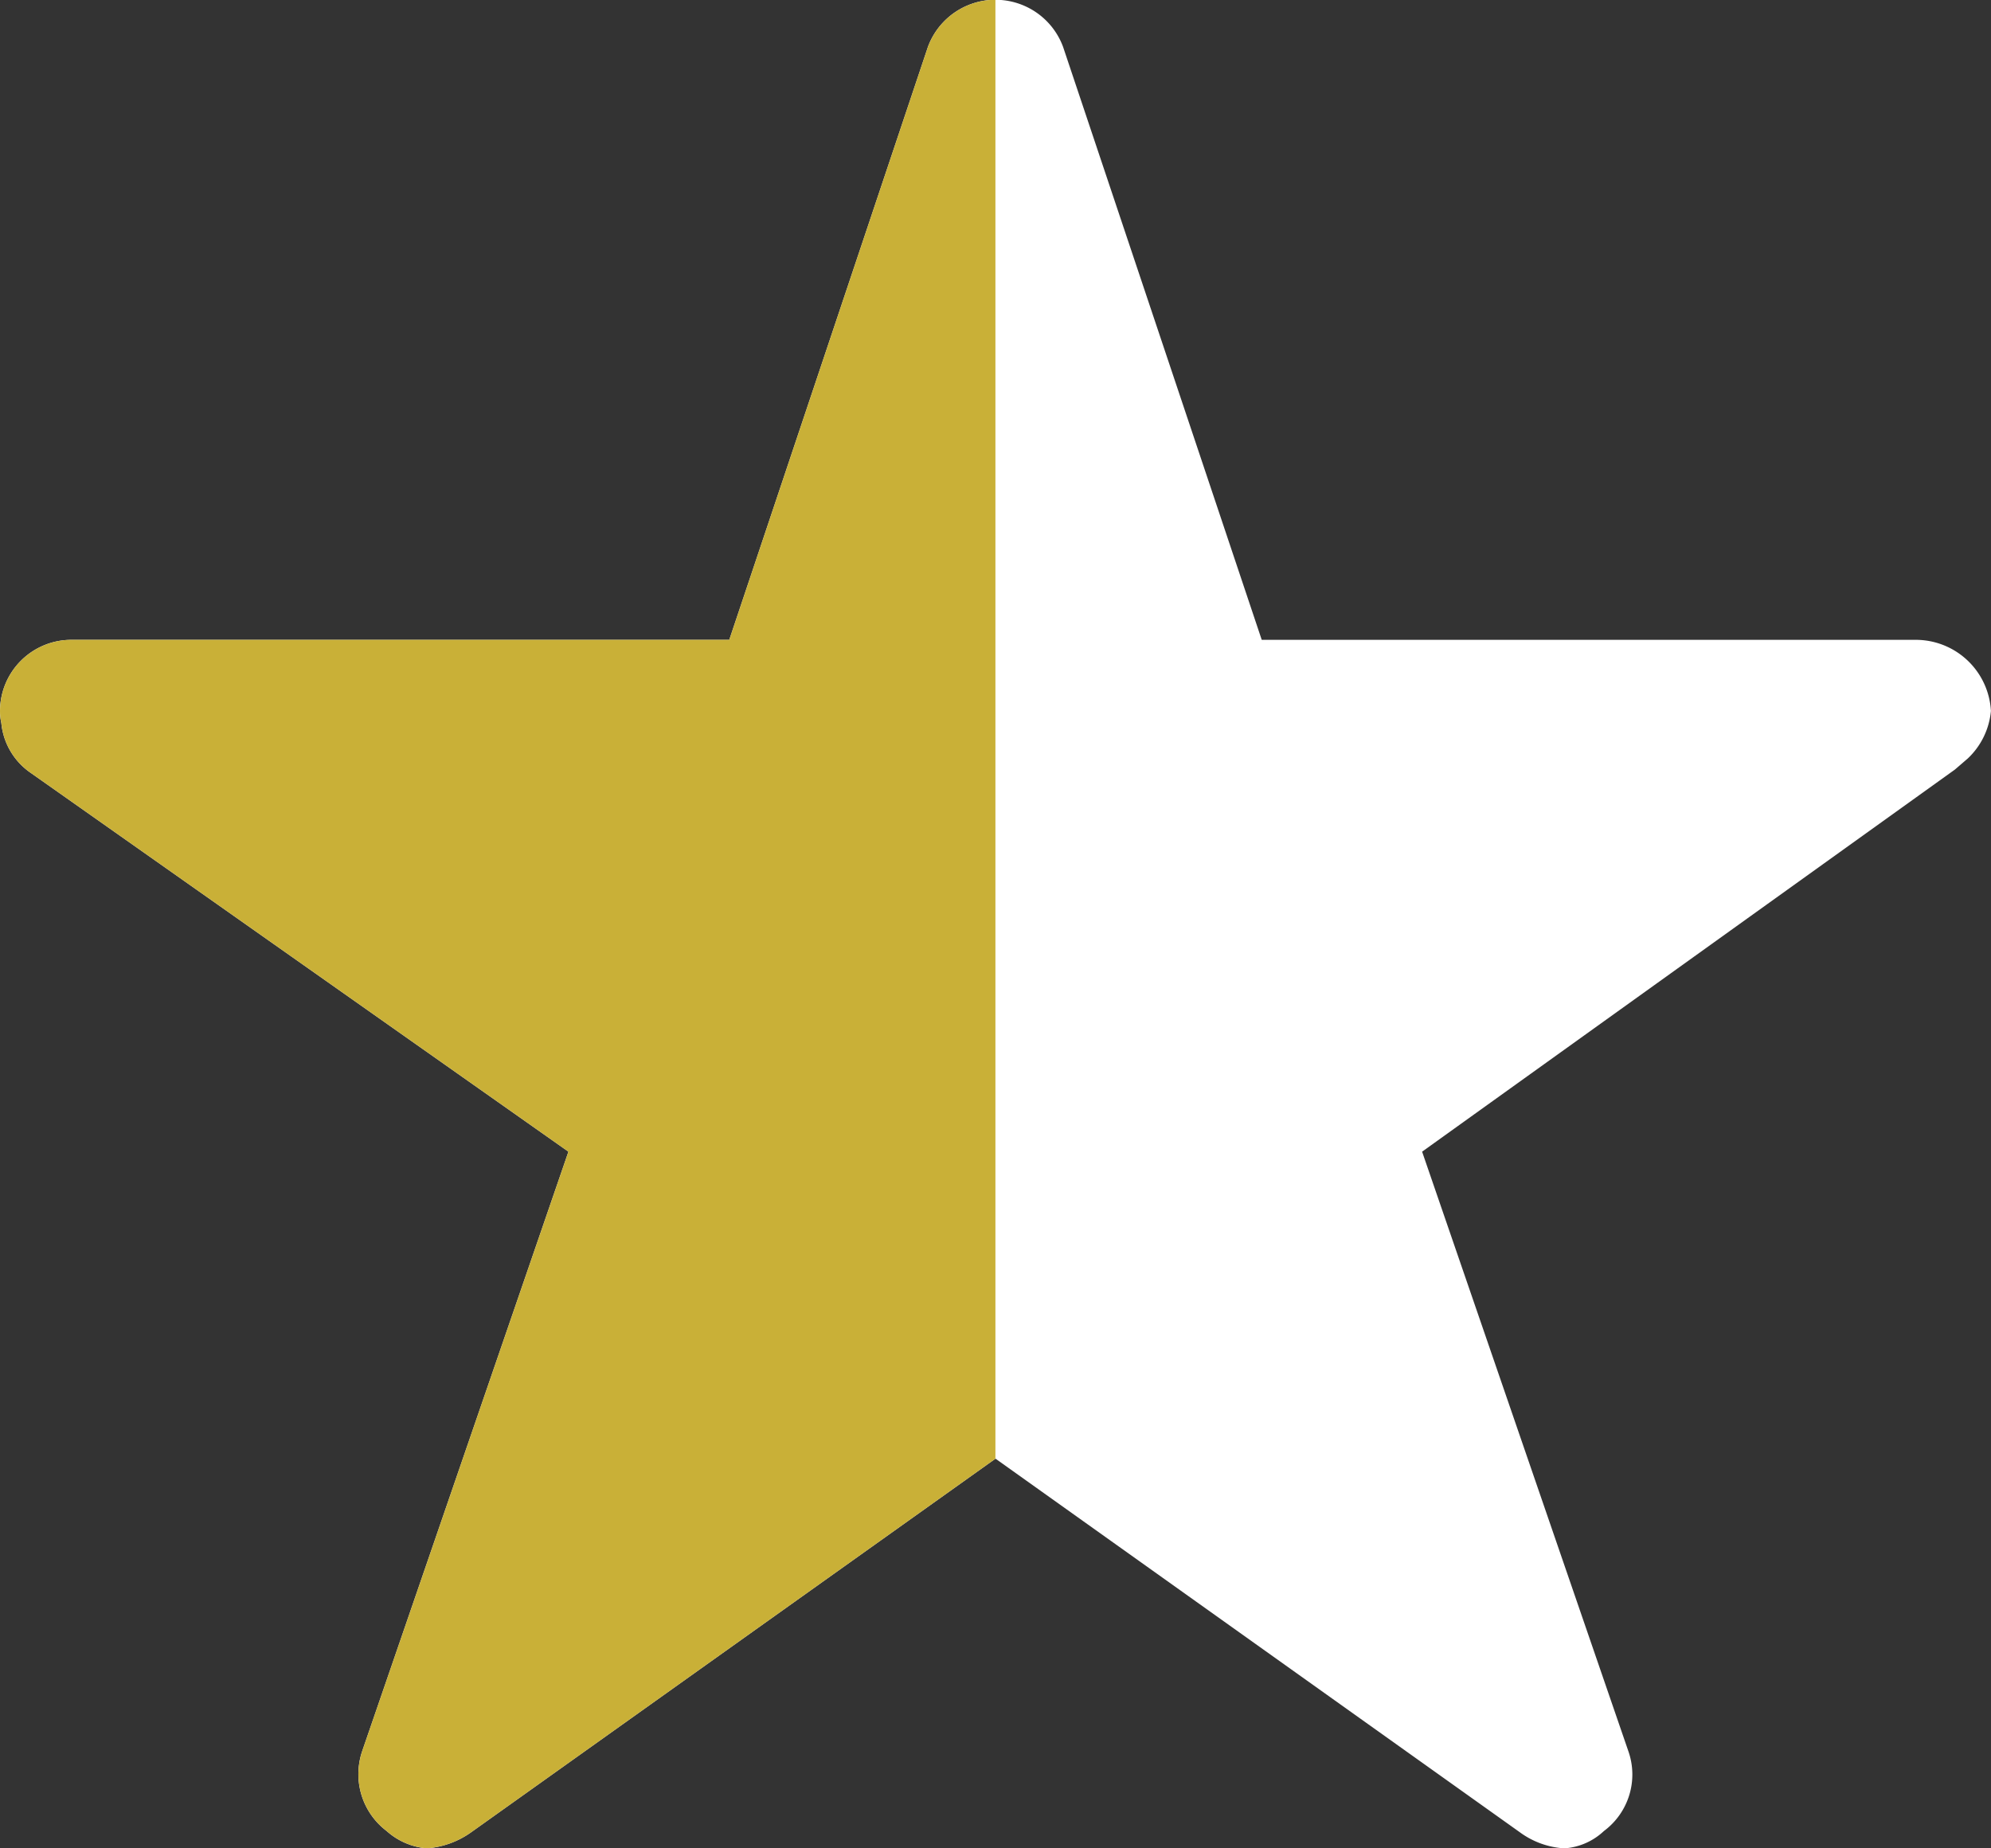
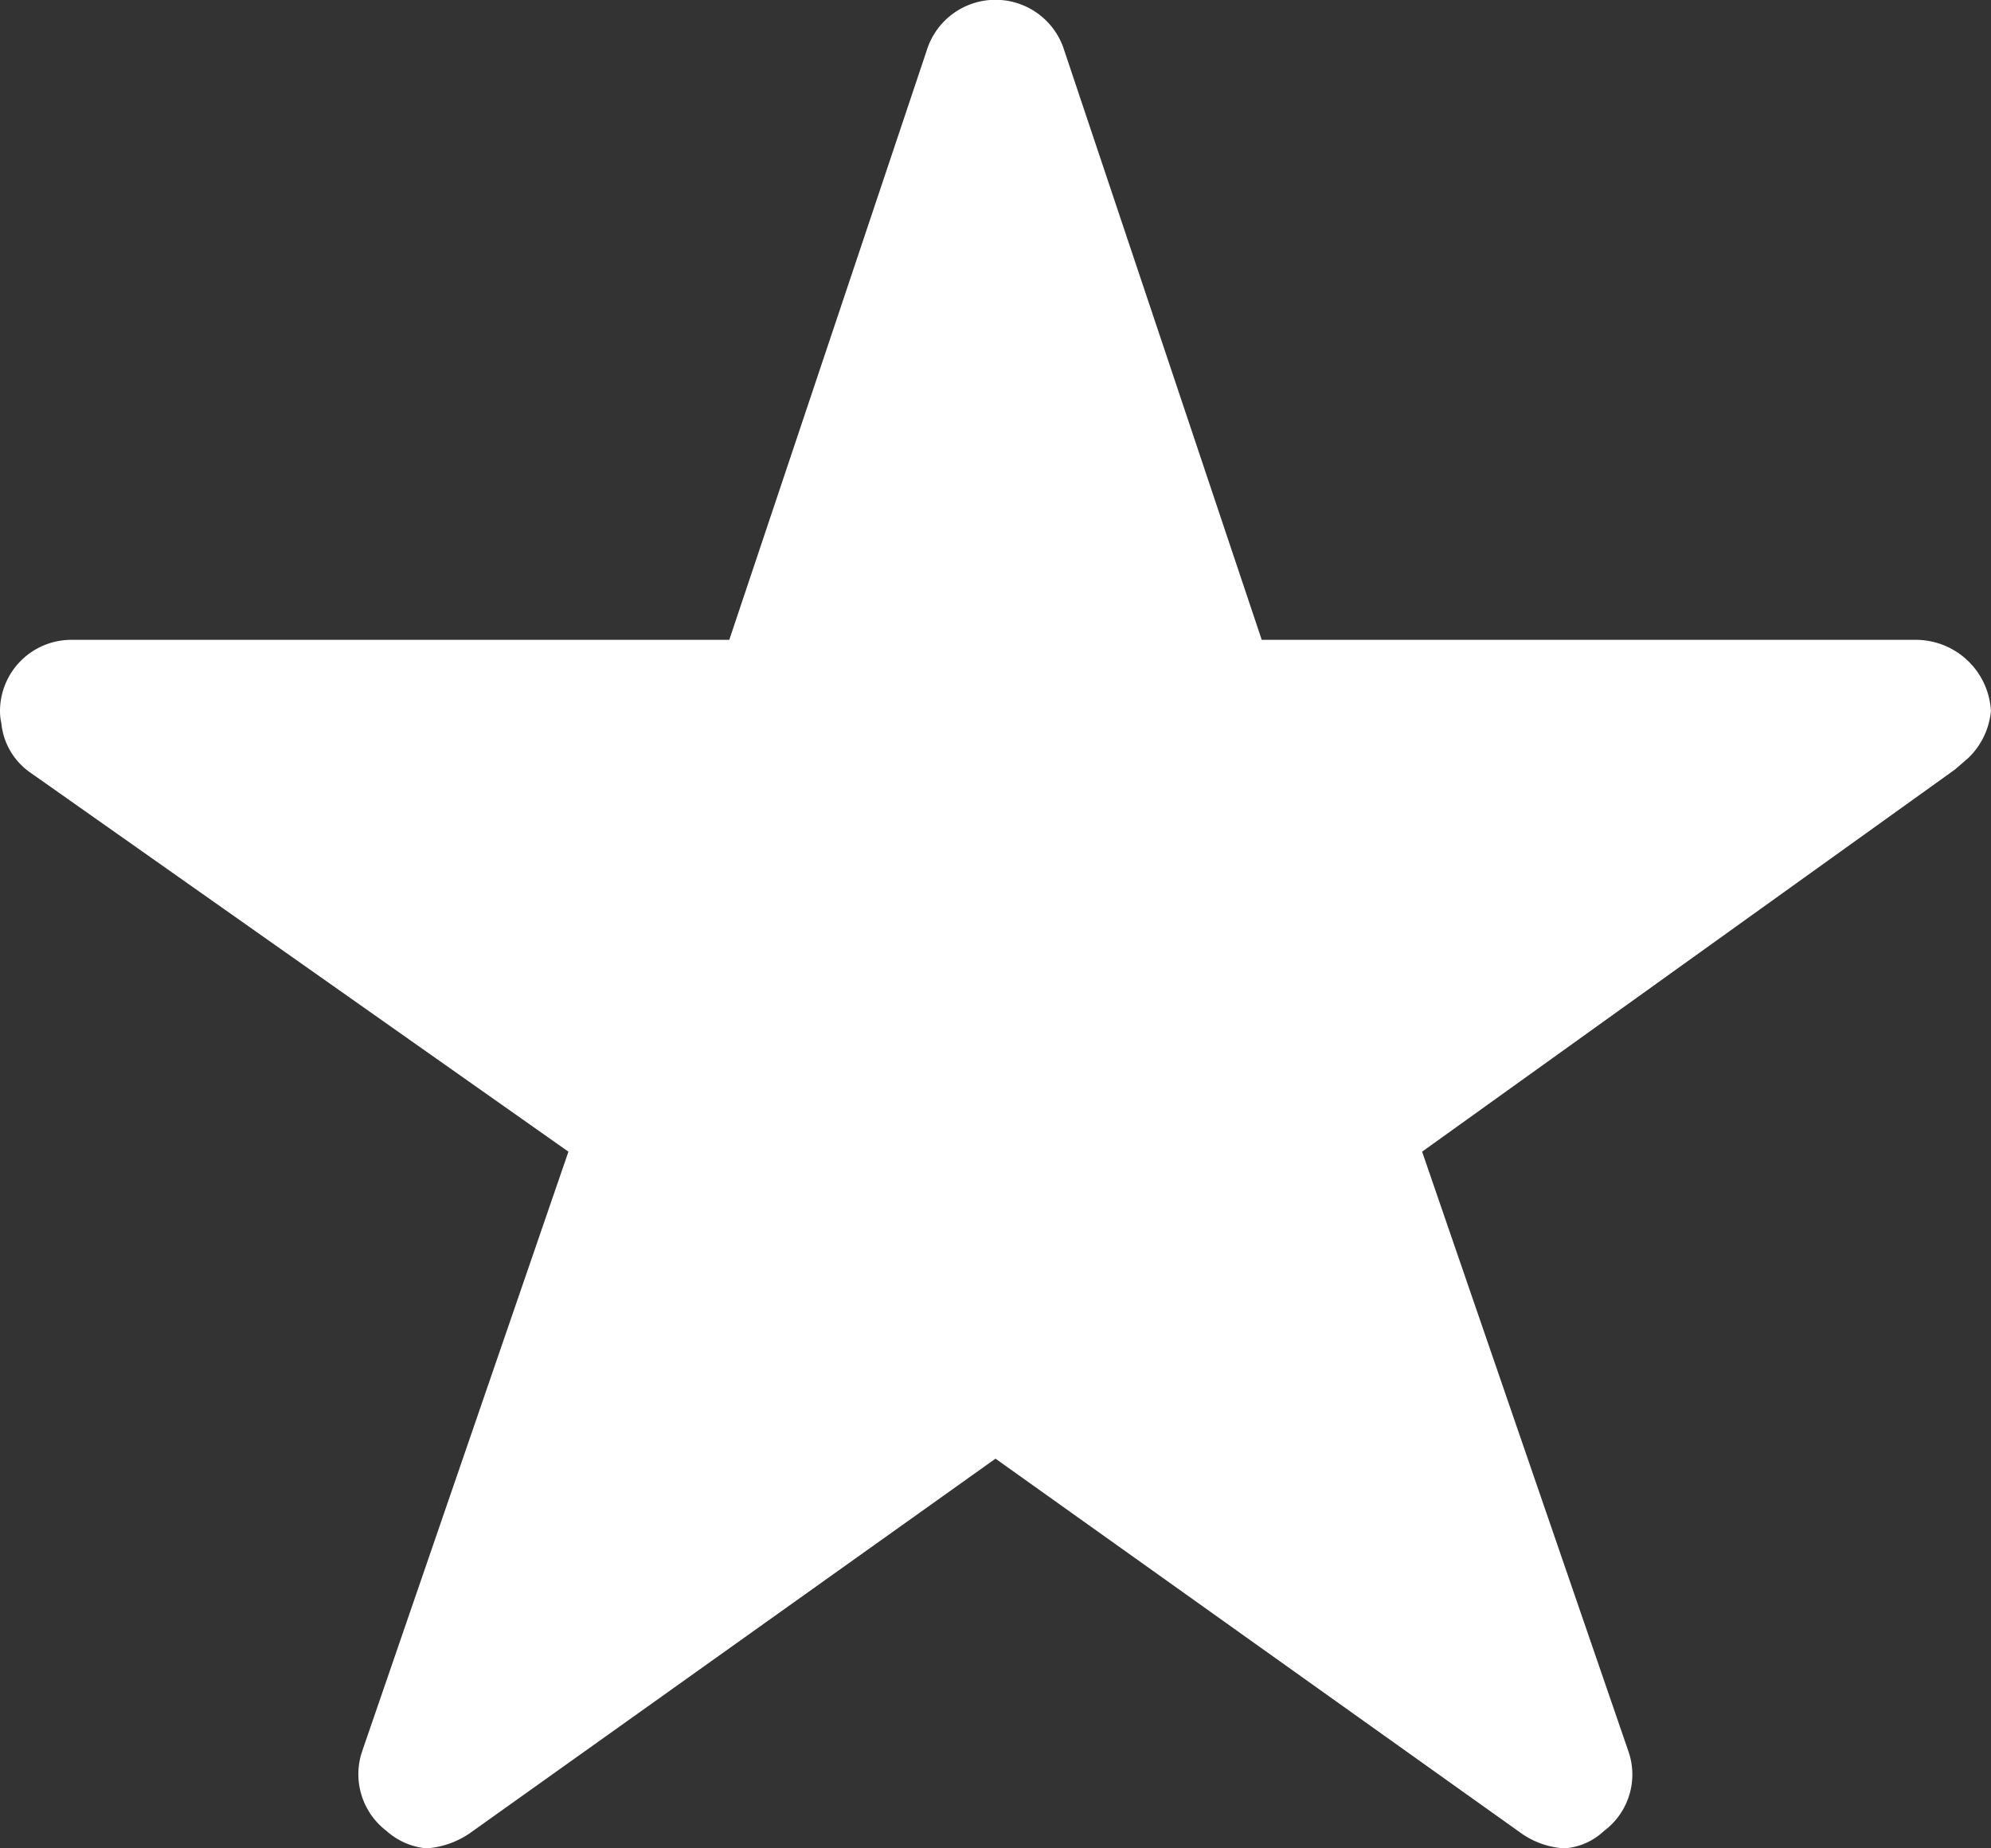
<svg xmlns="http://www.w3.org/2000/svg" width="25.846" height="24" viewBox="0 0 25.846 24">
  <rect x="0" y="0" width="25.846" height="24" fill="#333333" stroke="none" />
  <defs>
    <clipPath id="clip-path">
-       <path id="Icon_ionic-ios-star" data-name="Icon ionic-ios-star" d="M27.115,11.683H18.629l-2.579-7.7a.935.935,0,0,0-1.754,0l-2.579,7.7H3.173a.926.926,0,0,0-.923.923.678.678,0,0,0,.017.156.887.887,0,0,0,.387.652l6.975,4.915L6.952,26.112a.926.926,0,0,0,.317,1.038.893.893,0,0,0,.519.225,1.131,1.131,0,0,0,.577-.208l6.808-4.852,6.808,4.852a1.081,1.081,0,0,0,.577.208.829.829,0,0,0,.513-.225.914.914,0,0,0,.317-1.038l-2.677-7.783,6.917-4.962.167-.144a.968.968,0,0,0,.3-.617A.977.977,0,0,0,27.115,11.683Z" transform="translate(-2.25 -3.375)" fill="#fff" />
-     </clipPath>
+       </clipPath>
  </defs>
  <g id="icon_halfStar" transform="translate(-102.922 -625)">
    <path id="Icon_ionic-ios-star-2" data-name="Icon ionic-ios-star" d="M27.115,11.683H18.629l-2.579-7.7a.935.935,0,0,0-1.754,0l-2.579,7.7H3.173a.926.926,0,0,0-.923.923.678.678,0,0,0,.017.156.887.887,0,0,0,.387.652l6.975,4.915L6.952,26.112a.926.926,0,0,0,.317,1.038.893.893,0,0,0,.519.225,1.131,1.131,0,0,0,.577-.208l6.808-4.852,6.808,4.852a1.081,1.081,0,0,0,.577.208.829.829,0,0,0,.513-.225.914.914,0,0,0,.317-1.038l-2.677-7.783,6.917-4.962.167-.144a.968.968,0,0,0,.3-.617A.977.977,0,0,0,27.115,11.683Z" transform="translate(100.672 621.625)" fill="#fff" />
    <g id="Mask_Group_10" data-name="Mask Group 10" transform="translate(102.922 625)" clip-path="url(#clip-path)">
-       <rect id="Rectangle_70" data-name="Rectangle 70" width="15.6" height="25.2" transform="translate(-2.678 -1.2)" fill="#c9b037" />
-     </g>
+       </g>
  </g>
</svg>